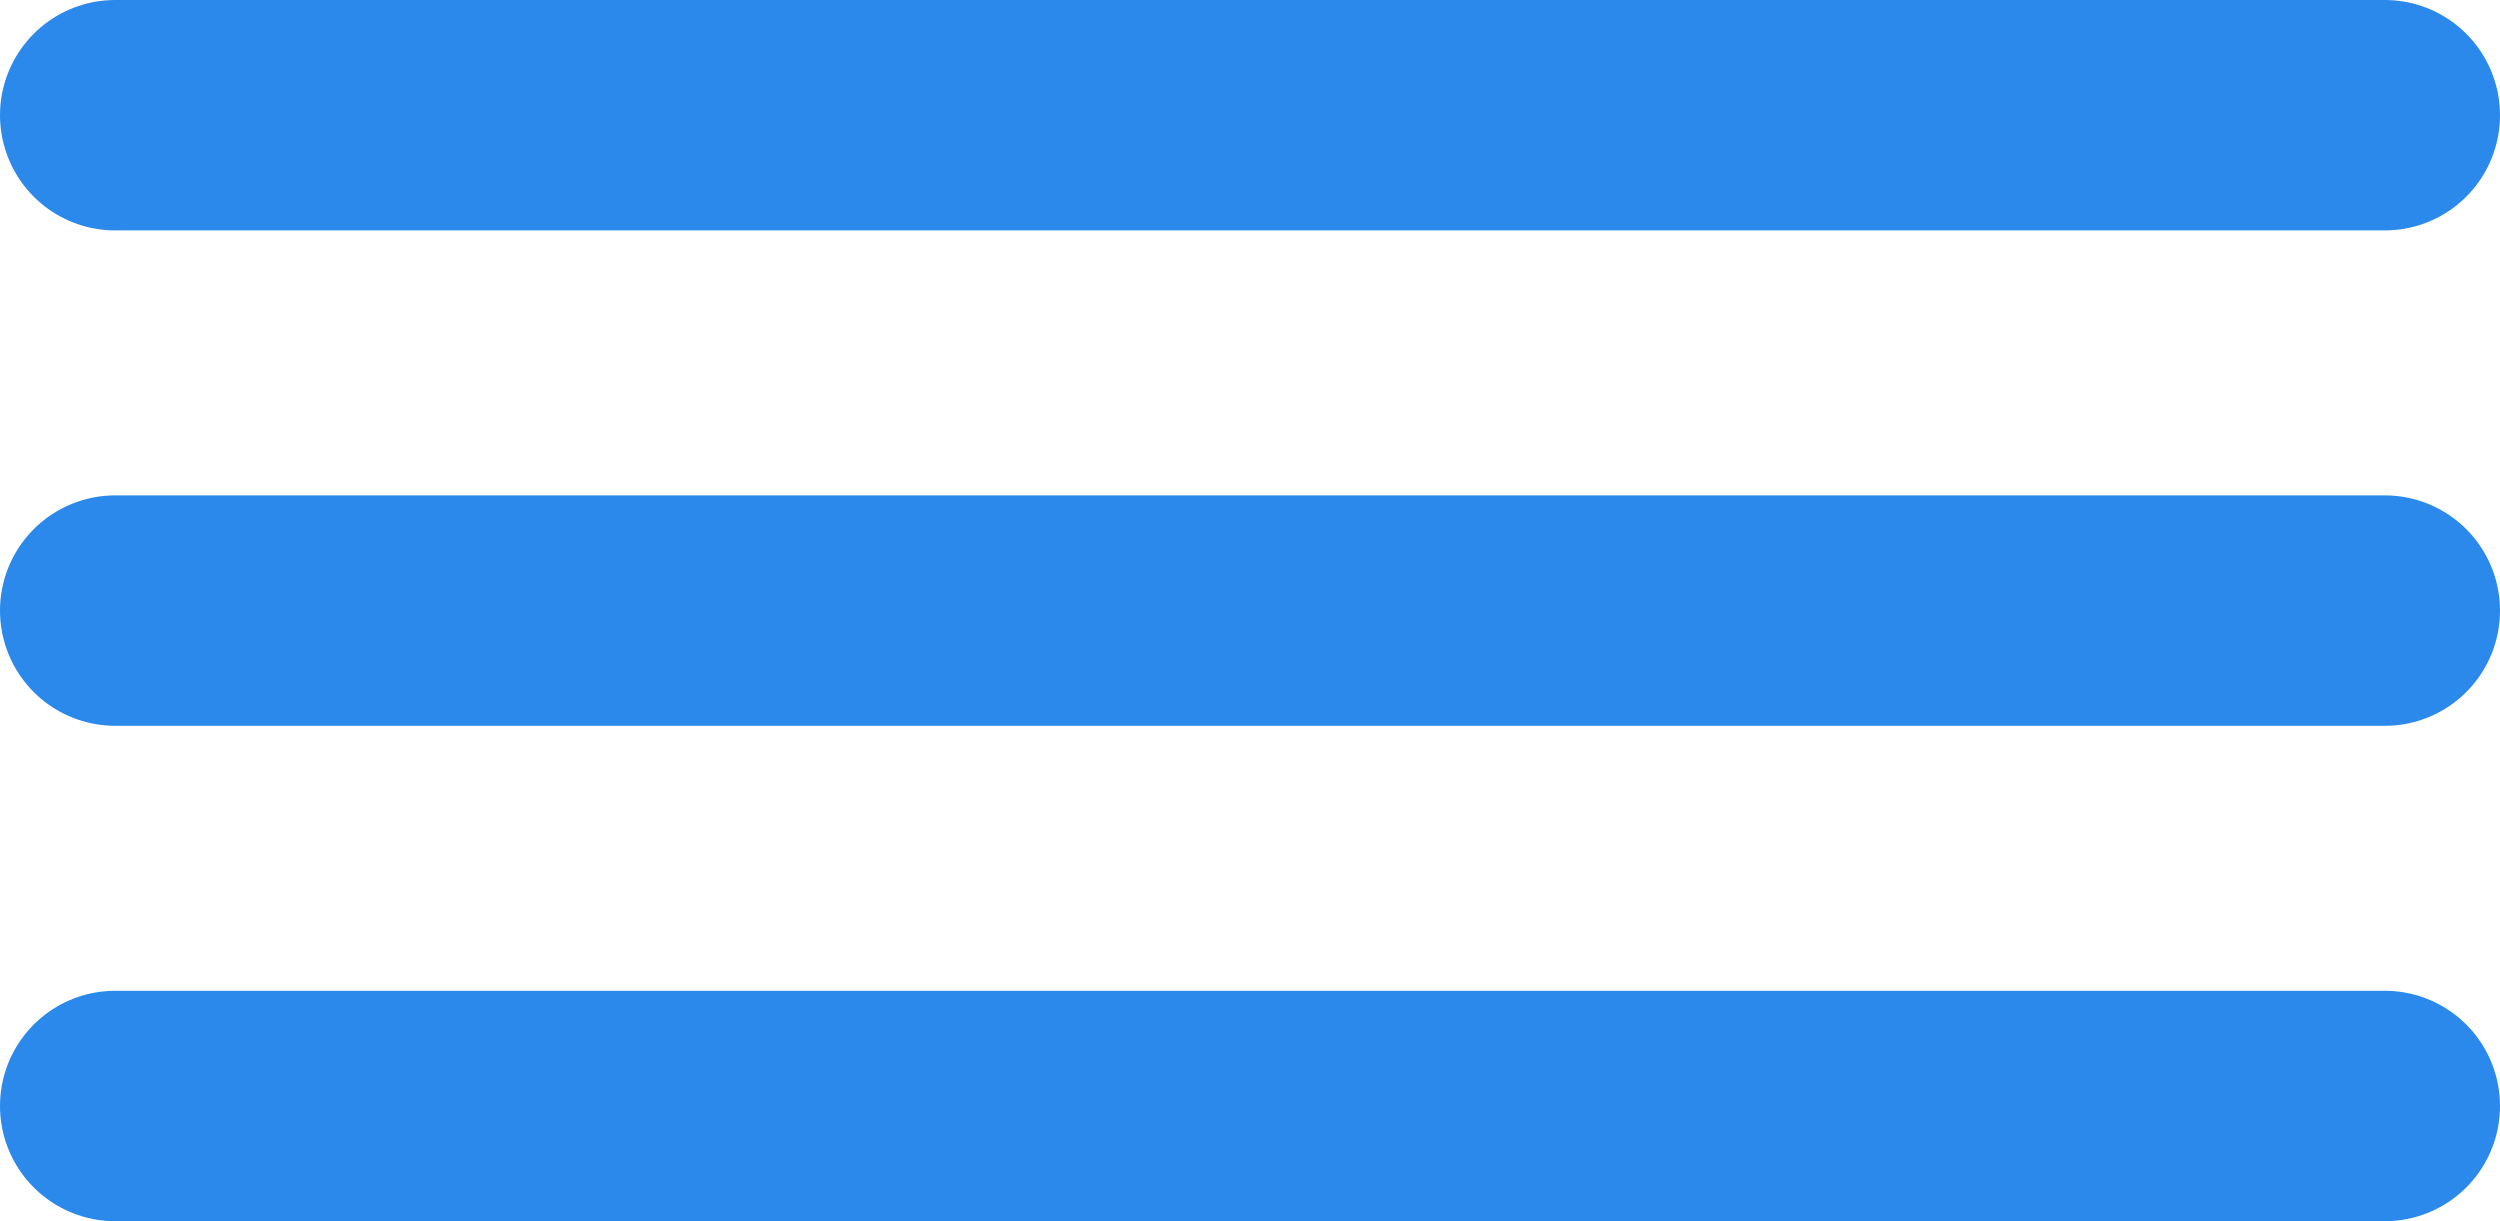
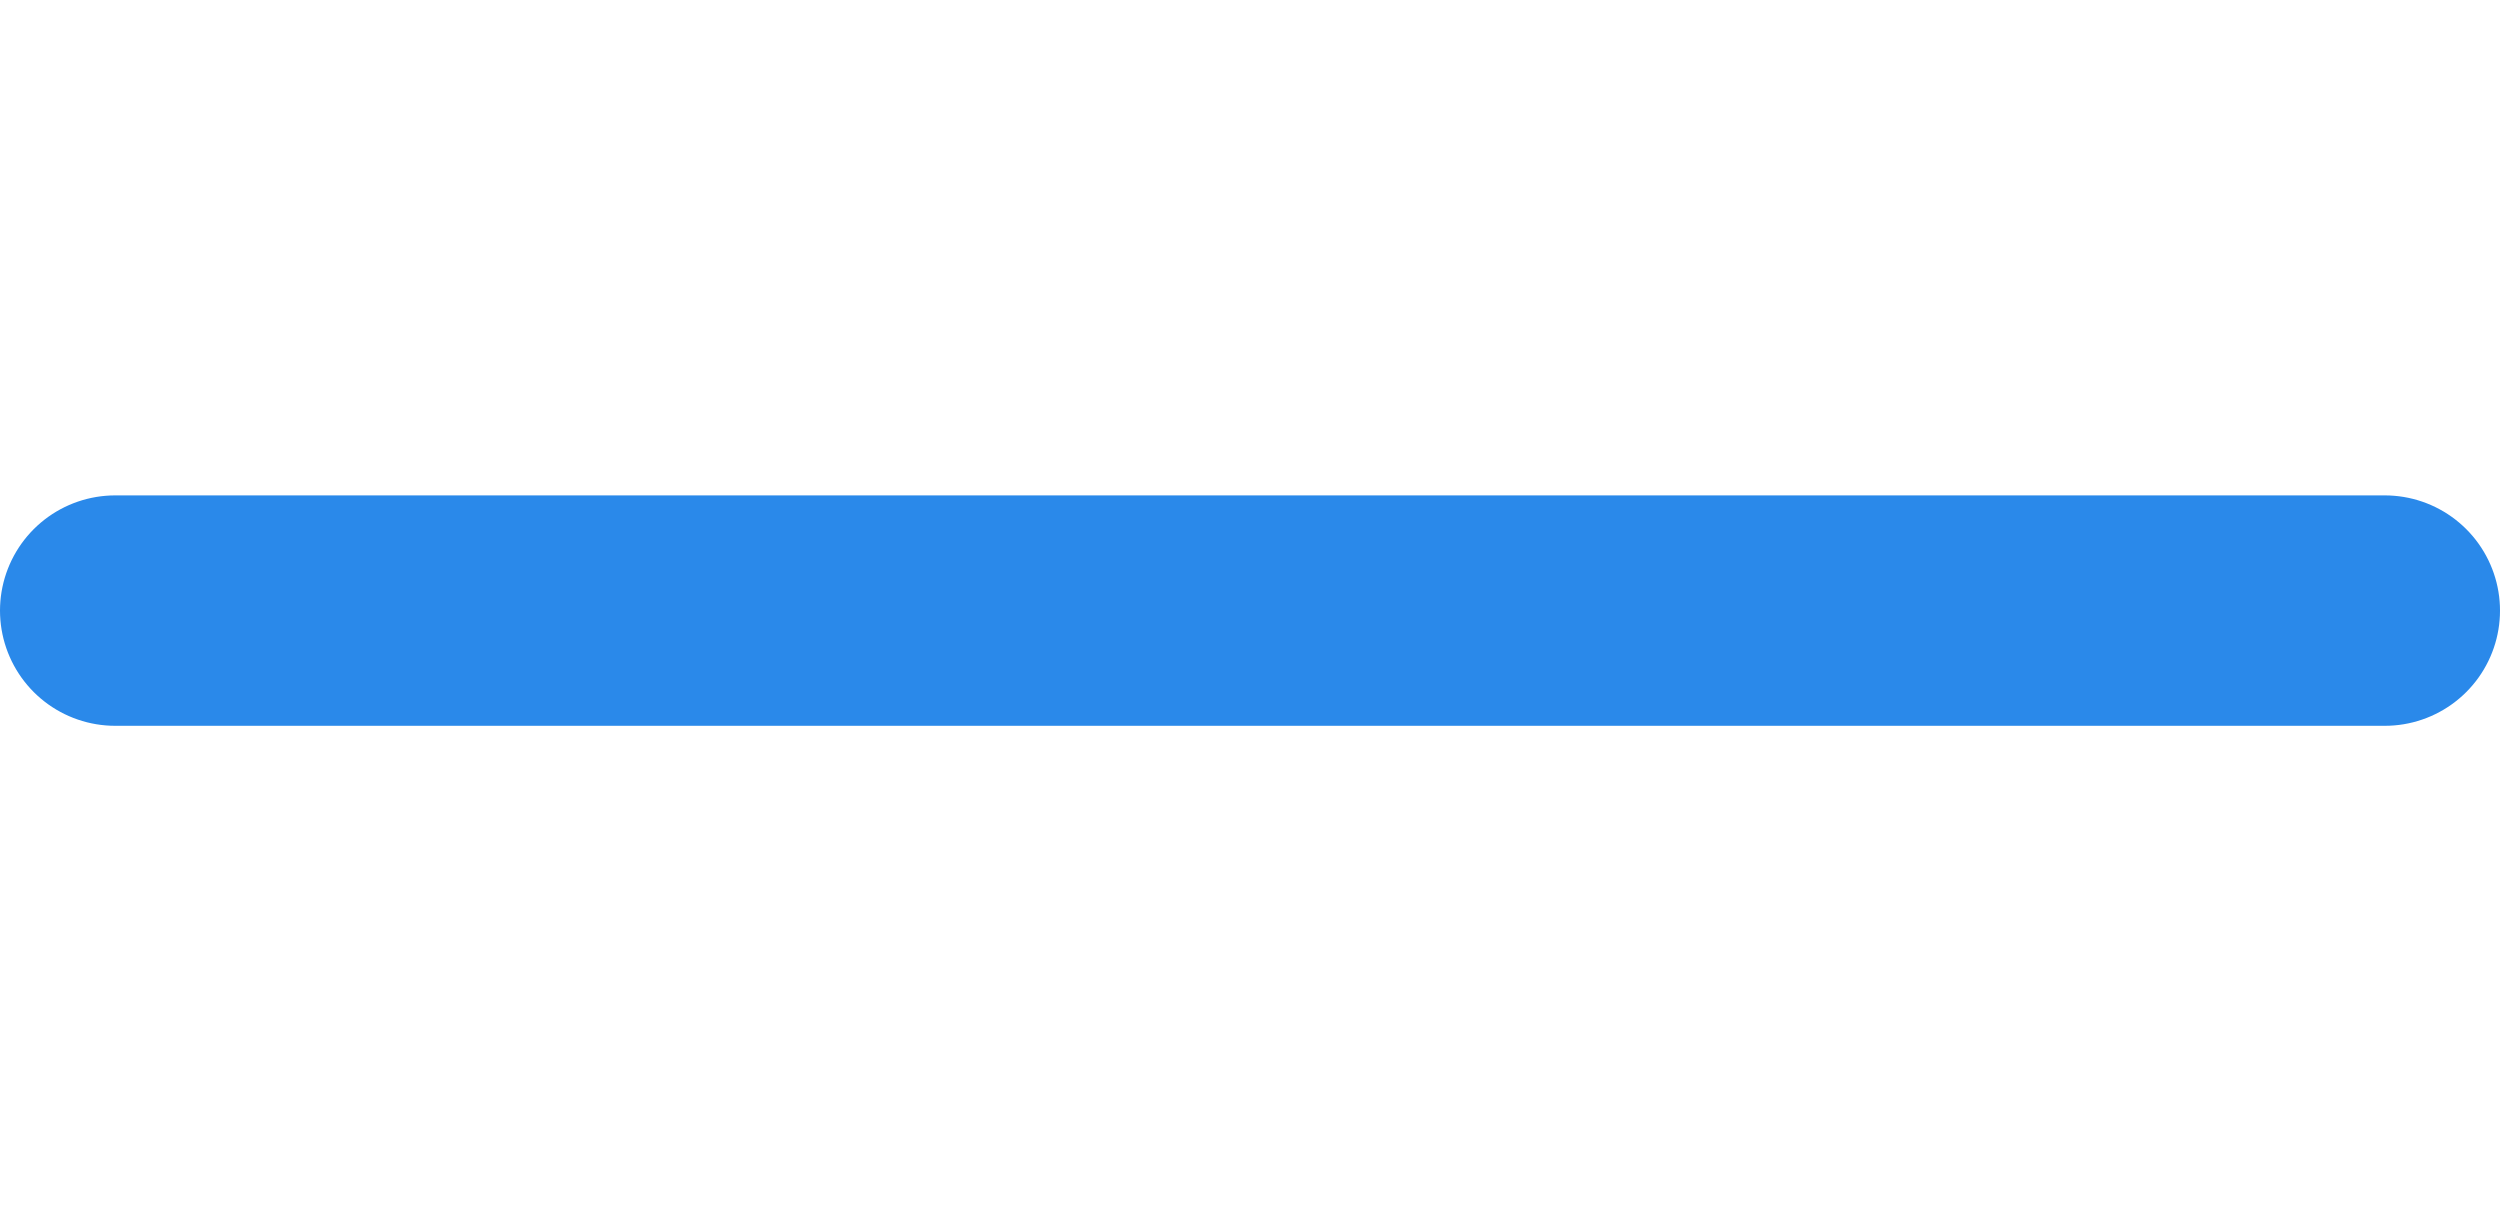
<svg xmlns="http://www.w3.org/2000/svg" width="217" height="106" viewBox="0 0 217 106" fill="none">
-   <path d="M10 10H207" stroke="#2A89EA" stroke-width="20" stroke-linecap="round" />
  <path d="M10 53H207" stroke="#2A89EA" stroke-width="20" stroke-linecap="round" />
-   <path d="M10 96H207" stroke="#2A89EA" stroke-width="20" stroke-linecap="round" />
</svg>